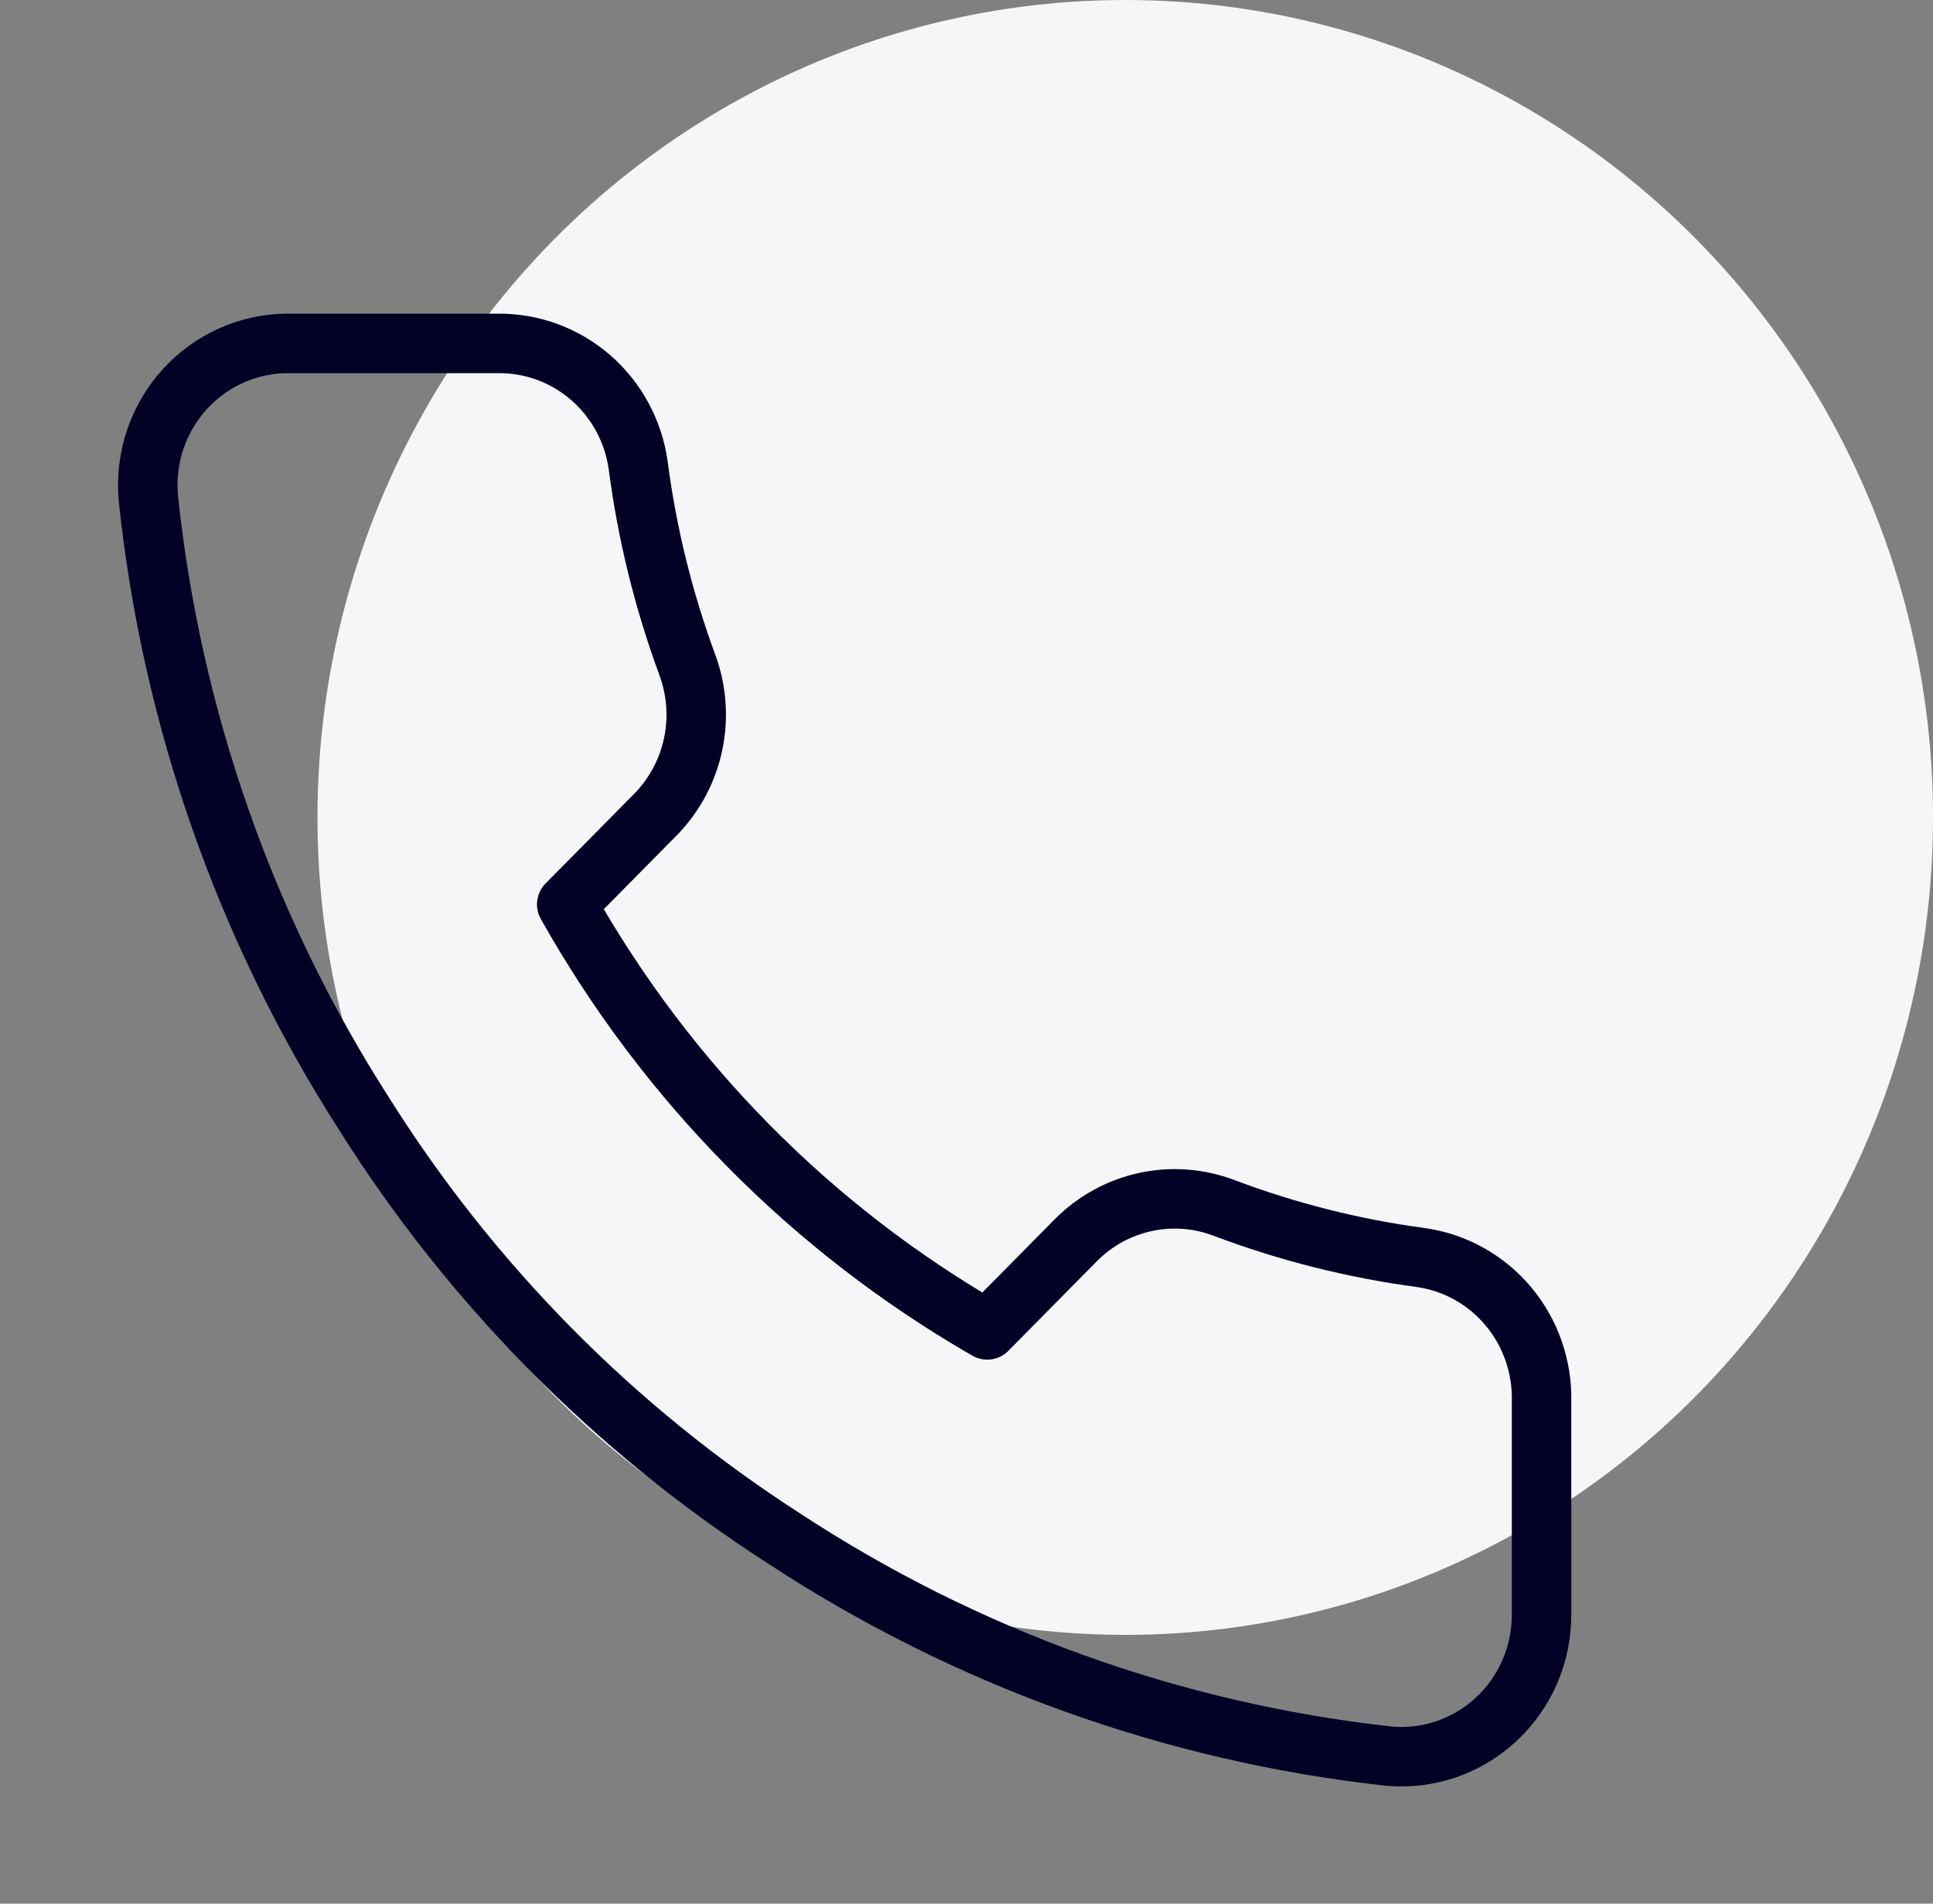
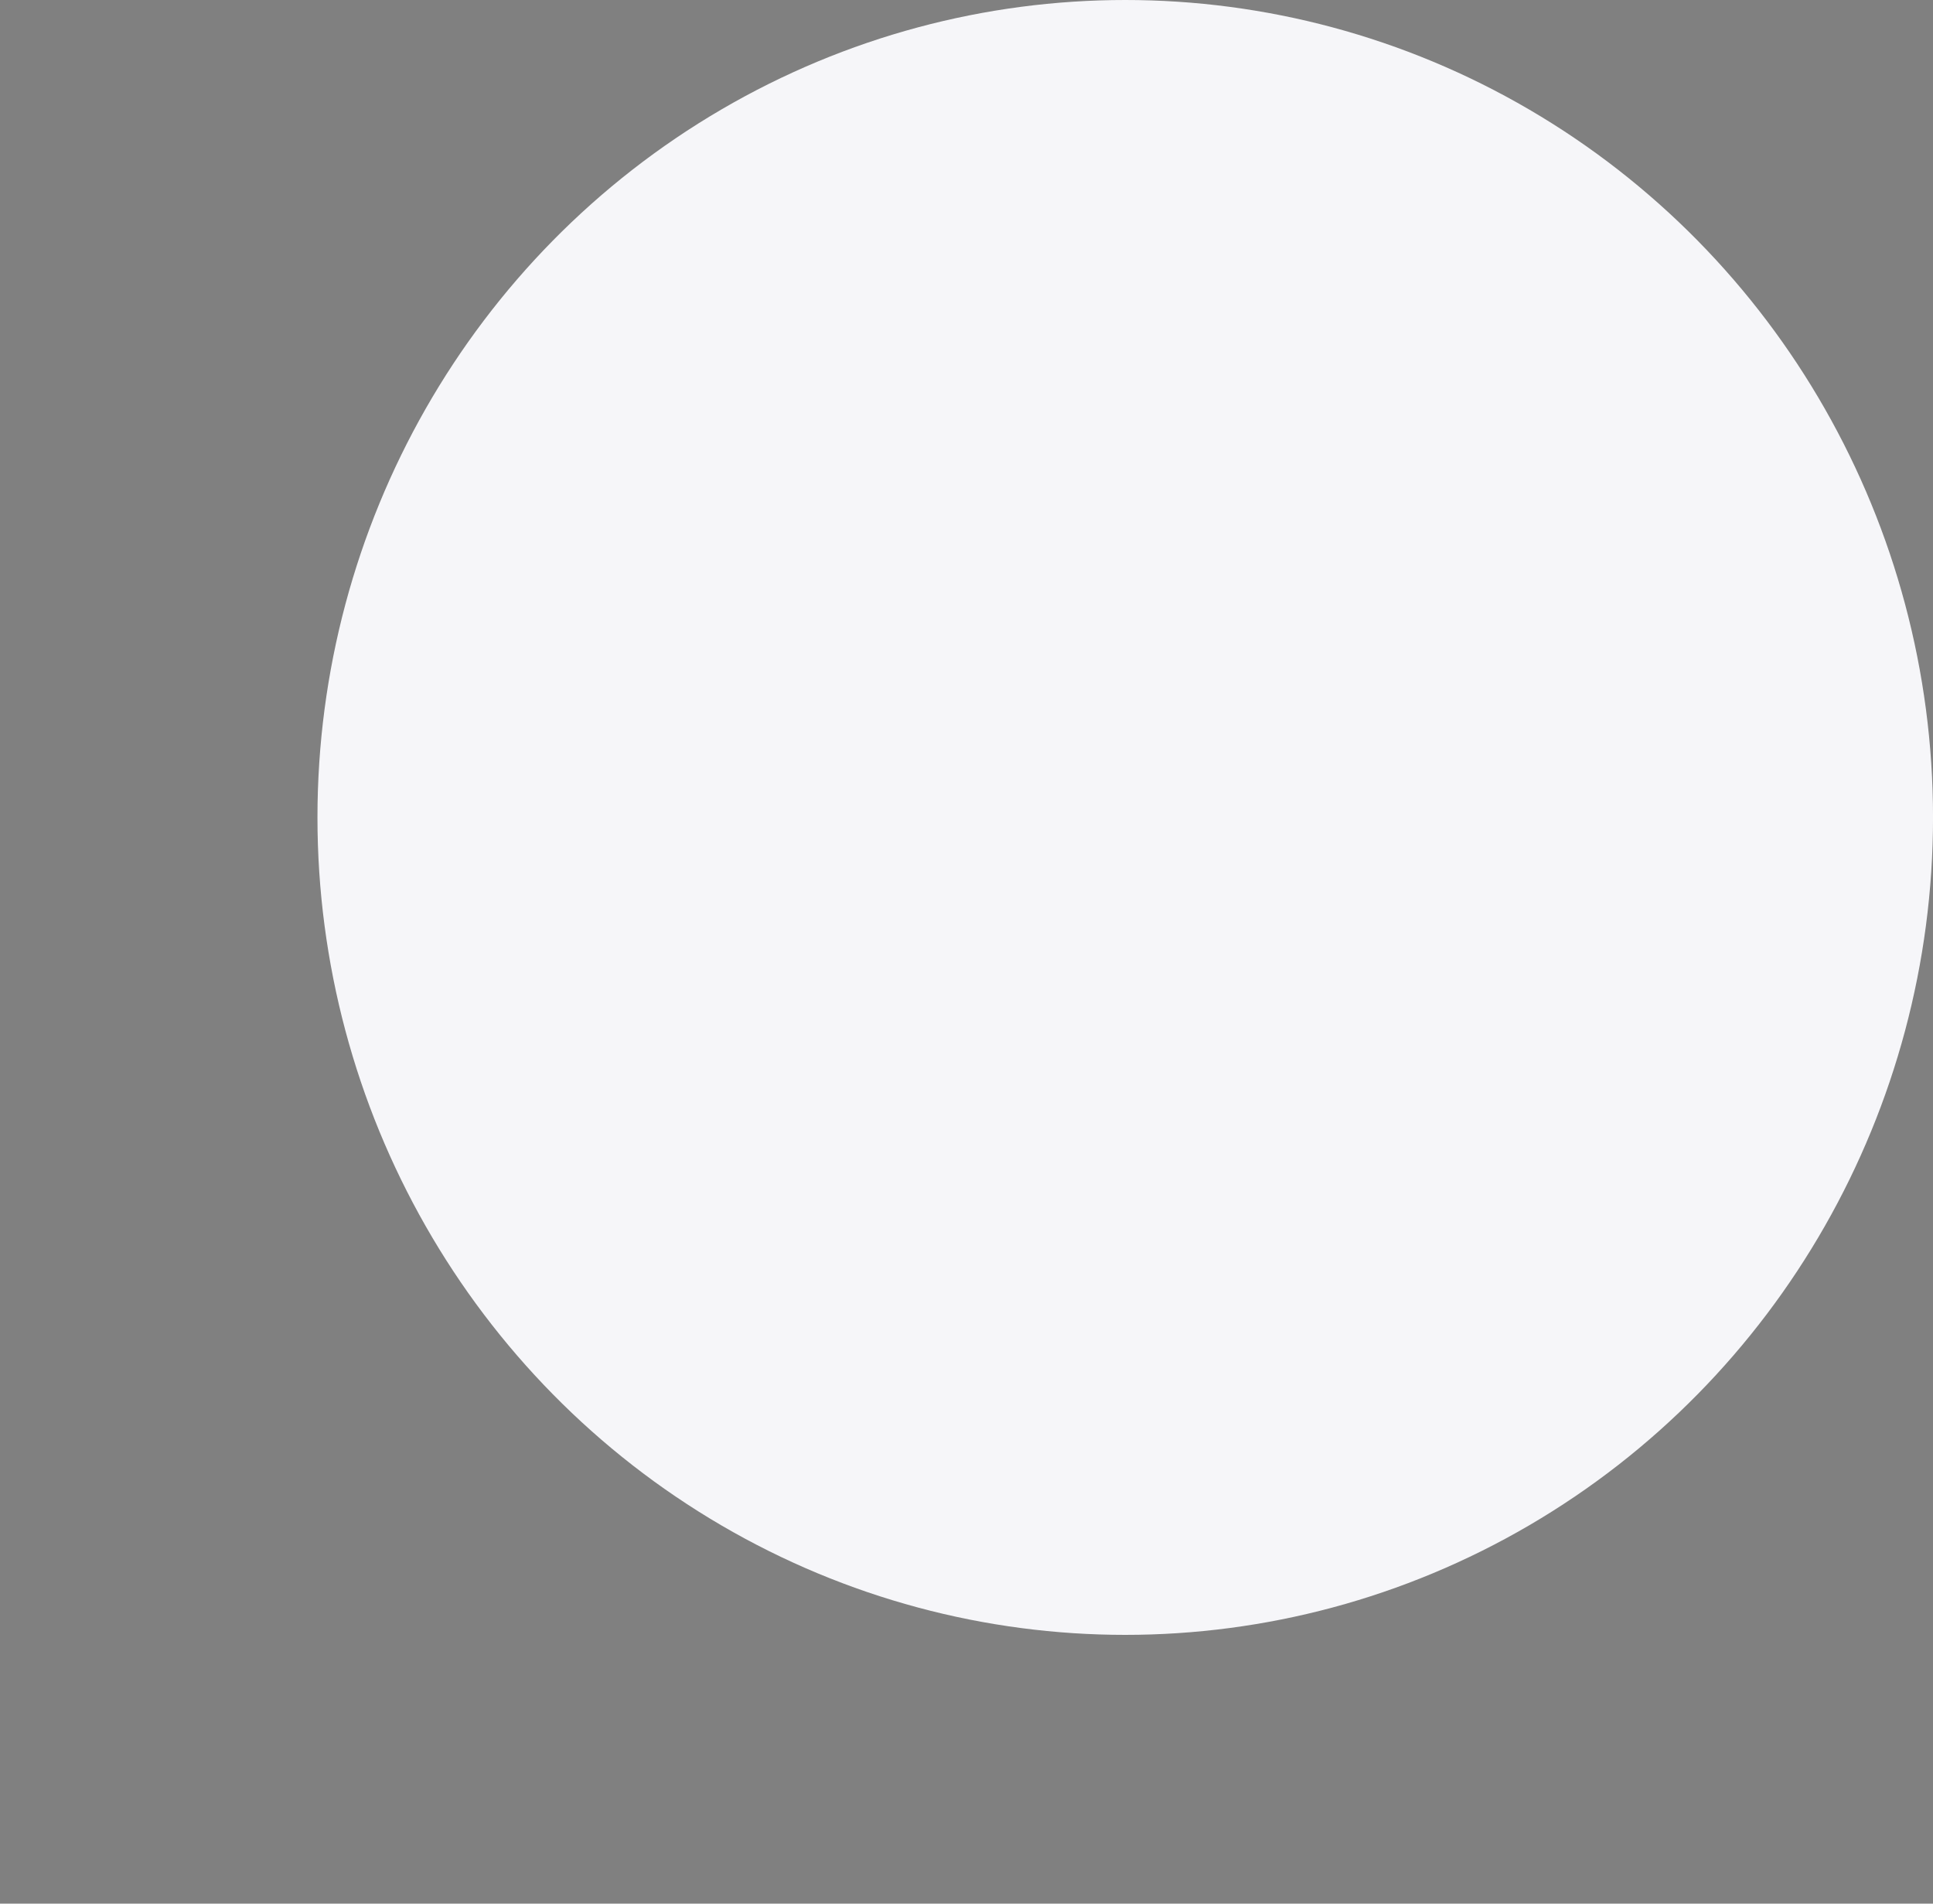
<svg xmlns="http://www.w3.org/2000/svg" width="65" height="64" viewBox="0 0 65 64" fill="none">
  <rect x="0" y="0" width="65" height="64" fill="#808080" stroke="none" />
  <ellipse cx="37.838" cy="27.482" rx="27.163" ry="27.482" fill="#F6F6F9" />
-   <path d="M51.837 47.119V54.272C51.84 54.936 51.705 55.593 51.442 56.202C51.179 56.81 50.794 57.356 50.31 57.805C49.826 58.254 49.255 58.596 48.634 58.809C48.012 59.021 47.353 59.1 46.7 59.041C39.448 58.243 32.482 55.736 26.362 51.721C20.668 48.06 15.841 43.176 12.223 37.415C8.24 31.195 5.761 24.113 4.988 16.743C4.929 16.084 5.006 15.419 5.215 14.792C5.424 14.164 5.76 13.588 6.201 13.099C6.642 12.61 7.179 12.219 7.778 11.952C8.376 11.684 9.023 11.546 9.677 11.545H16.747C17.891 11.534 19 11.944 19.867 12.698C20.734 13.453 21.3 14.5 21.46 15.646C21.759 17.935 22.312 20.183 23.11 22.346C23.427 23.2 23.496 24.127 23.308 25.019C23.12 25.91 22.683 26.729 22.05 27.377L19.057 30.405C22.412 36.374 27.296 41.317 33.196 44.711L36.189 41.683C36.83 41.042 37.639 40.6 38.52 40.41C39.401 40.22 40.318 40.289 41.161 40.61C43.3 41.417 45.521 41.977 47.783 42.279C48.928 42.442 49.974 43.026 50.721 43.918C51.468 44.811 51.865 45.95 51.837 47.119Z" stroke="#030026" stroke-width="2" stroke-linecap="round" stroke-linejoin="round" />
</svg>